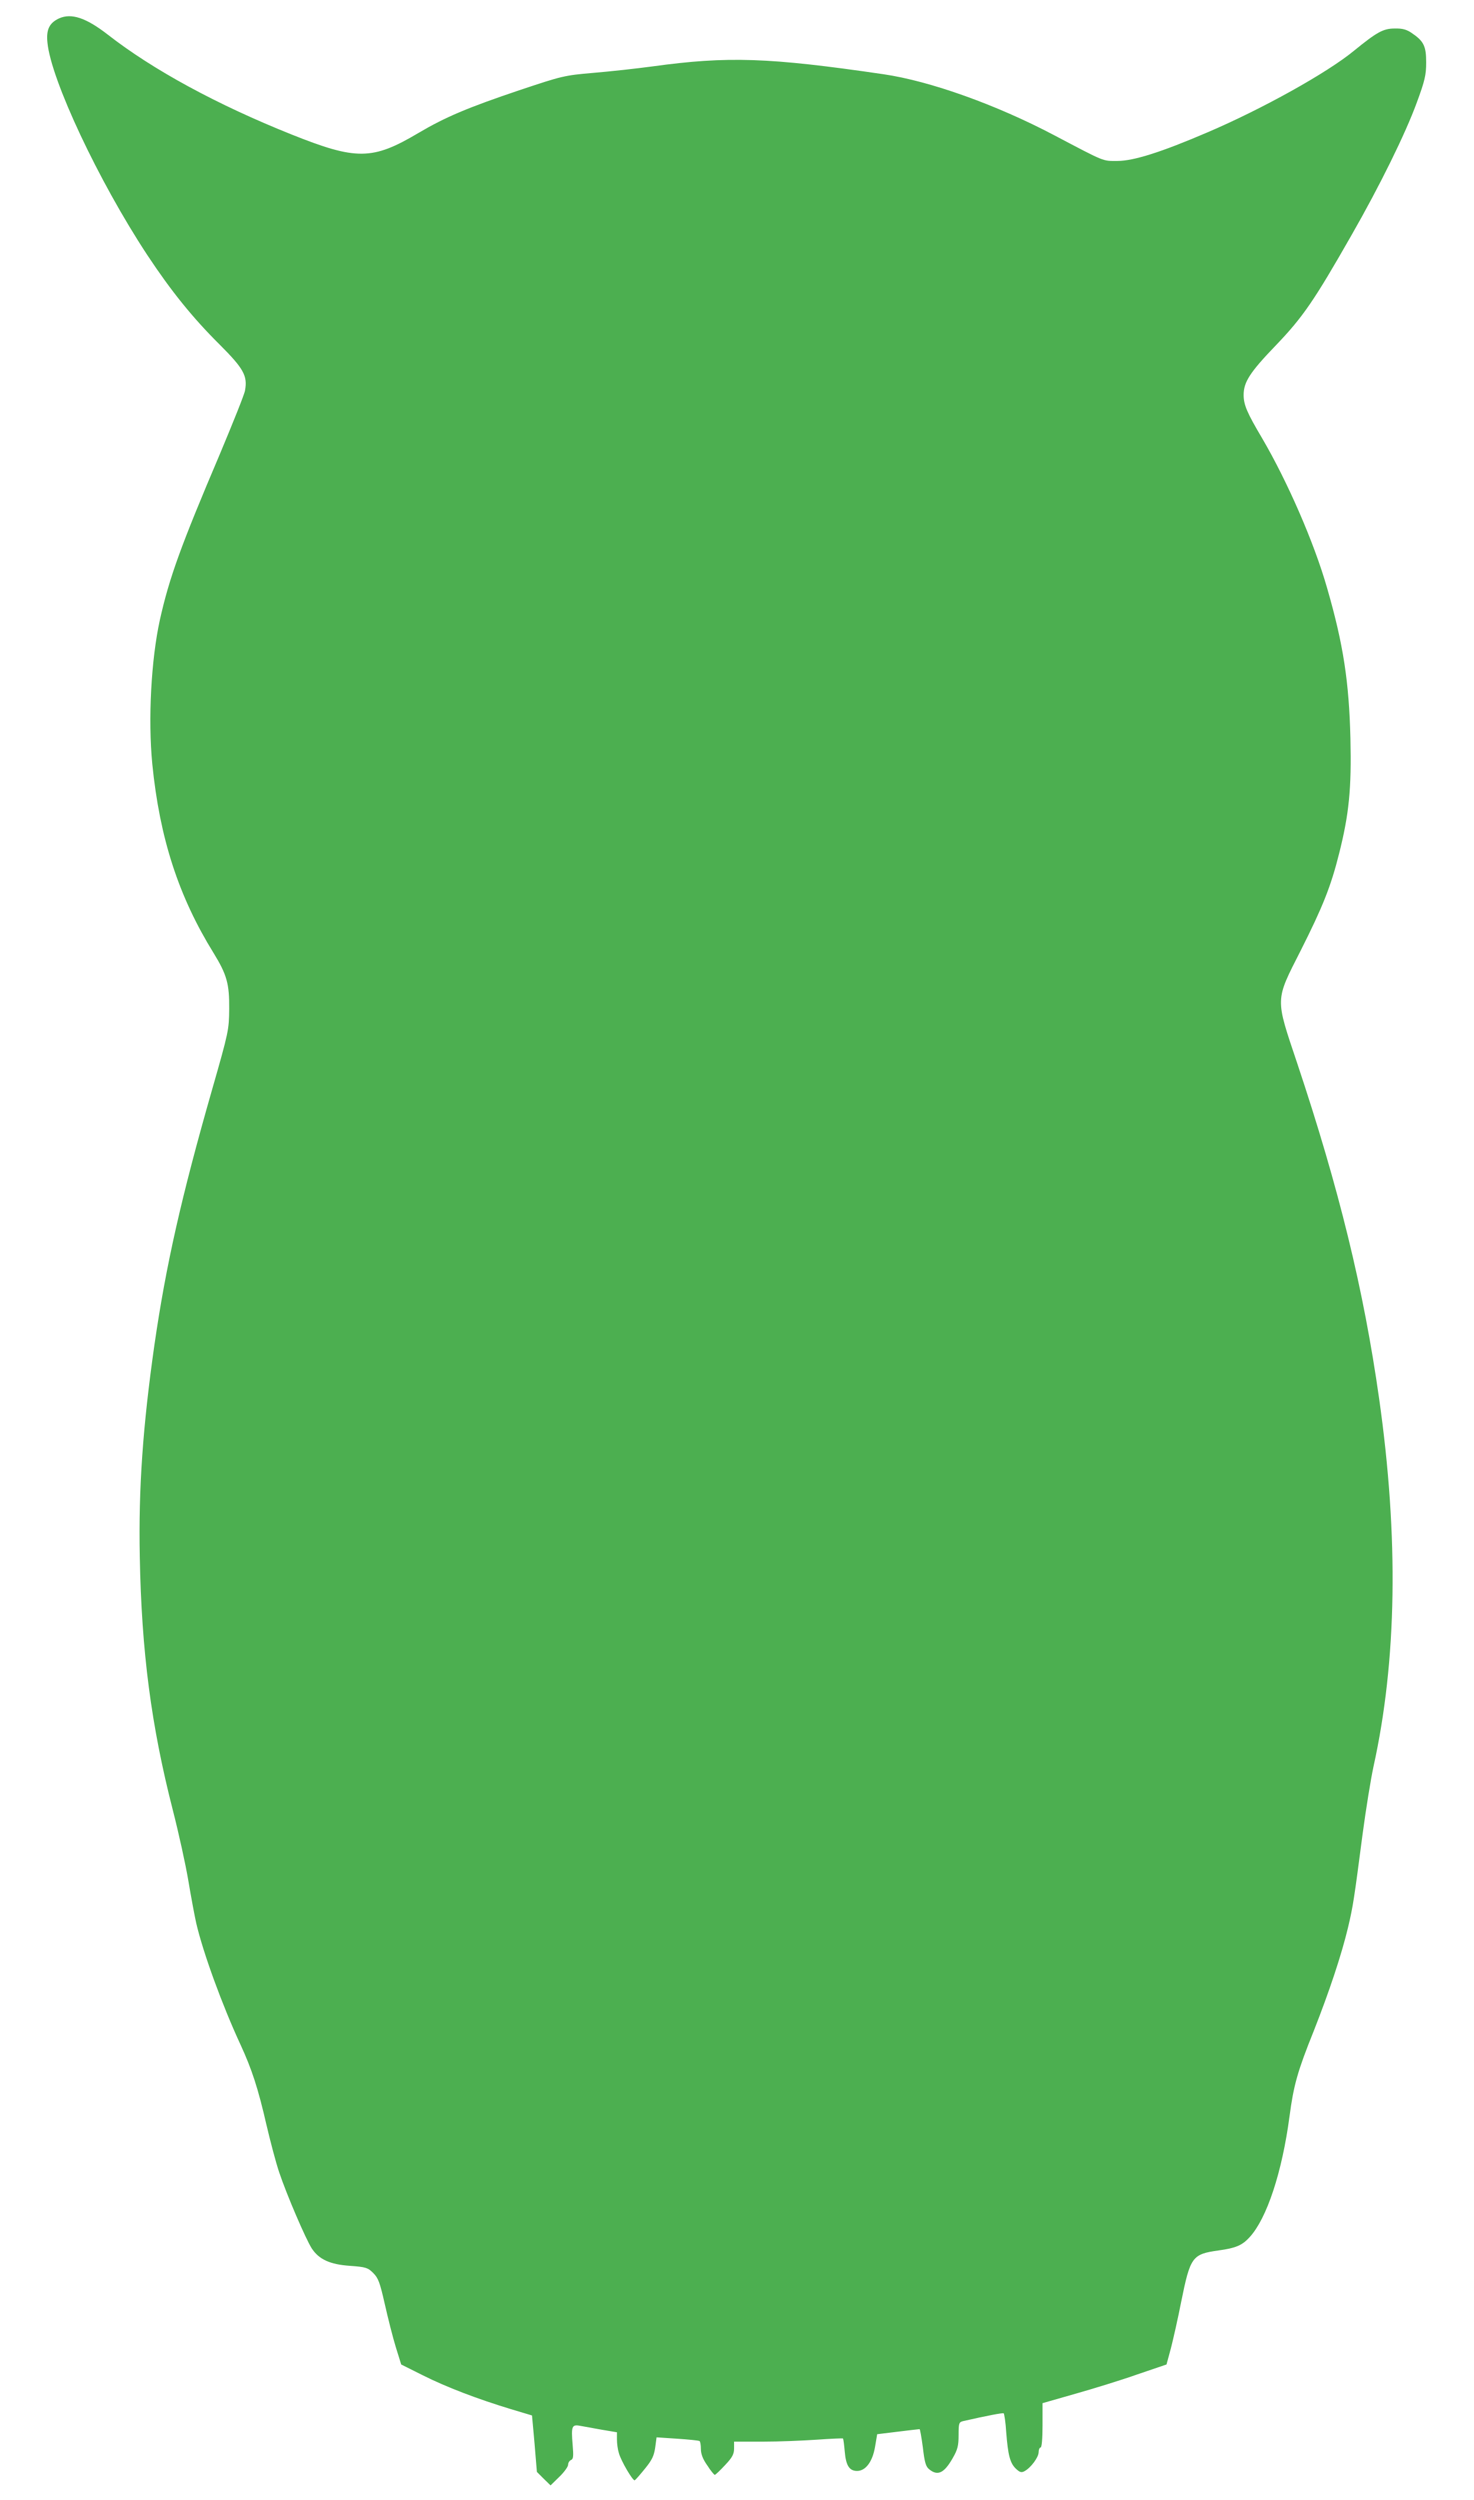
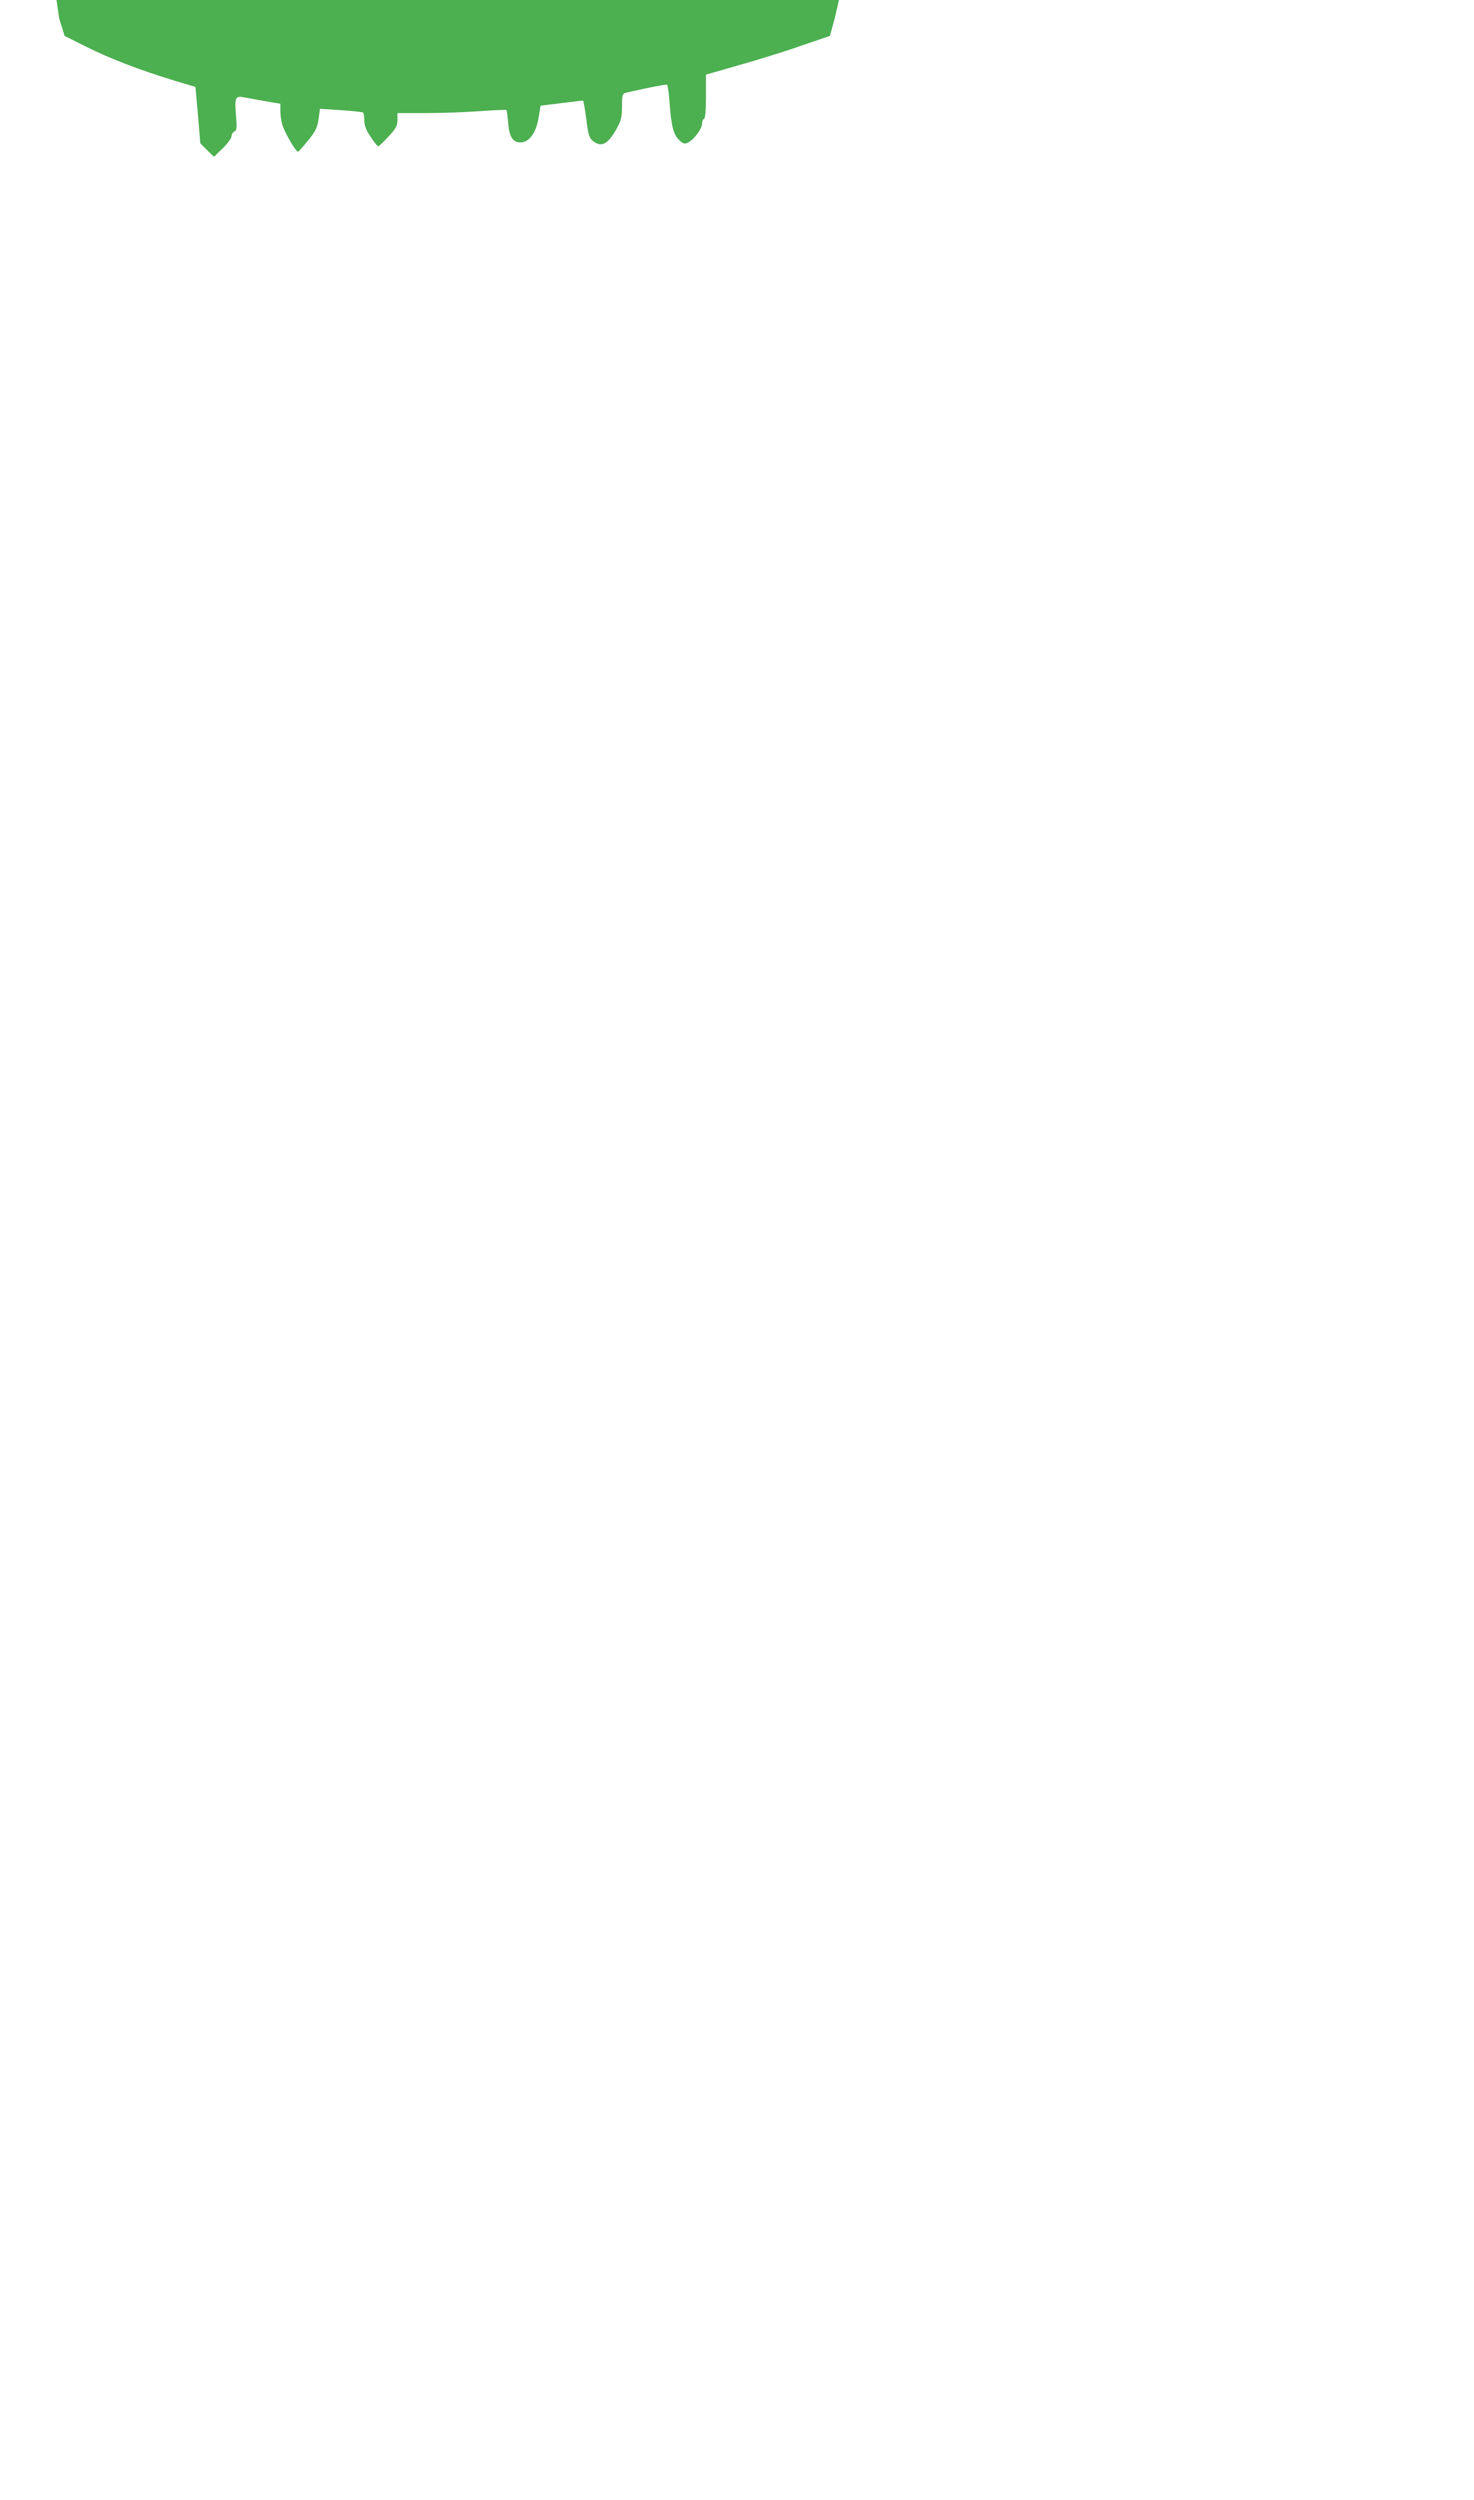
<svg xmlns="http://www.w3.org/2000/svg" version="1.0" width="755pt" height="1280pt" viewBox="0 0 755 1280" preserveAspectRatio="xMidYMid meet">
  <g transform="translate(0,1280) scale(0.1,-0.1)" fill="#4caf50" stroke="none">
-     <path d="M303 12706 c-50 -23 -67 -57 -60 -124 18 -190 262 -709 511 -1087 123 -186 233 -322 371 -459 122 -122 144 -160 130 -235 -3 -20 -62 -166 -129 -326 -200 -470 -259 -633 -307 -848 -45 -205 -61 -509 -39 -738 38 -381 135 -679 314 -968 68 -111 81 -157 80 -286 -1 -107 -3 -118 -87 -411 -159 -555 -237 -902 -296 -1309 -59 -414 -82 -734 -75 -1085 9 -486 58 -862 169 -1296 30 -117 66 -280 80 -364 14 -83 32 -180 40 -215 35 -152 135 -425 228 -625 57 -124 89 -221 132 -409 20 -85 49 -196 66 -245 38 -113 135 -339 166 -387 37 -56 93 -82 196 -89 81 -6 91 -9 119 -37 26 -26 34 -49 59 -159 16 -71 41 -170 56 -219 l28 -90 110 -55 c121 -61 282 -122 450 -173 l110 -33 13 -144 12 -145 35 -35 35 -34 45 44 c25 24 45 52 45 62 0 10 7 21 15 24 12 5 13 20 8 79 -8 97 -4 105 44 95 21 -4 71 -13 111 -20 l72 -12 0 -36 c0 -21 4 -52 10 -71 11 -40 71 -142 81 -139 4 2 27 28 52 59 37 45 47 67 53 109 l7 52 106 -7 c58 -4 109 -9 114 -12 4 -2 7 -21 7 -41 0 -25 10 -52 33 -84 17 -27 35 -48 38 -48 4 0 27 22 53 50 37 39 46 56 46 85 l0 35 148 0 c81 0 205 5 276 10 72 5 132 8 134 6 2 -3 6 -33 9 -68 6 -71 24 -98 63 -98 44 0 79 47 92 123 l11 65 106 13 c58 7 108 13 111 13 3 0 10 -43 17 -94 9 -77 15 -98 33 -112 43 -35 76 -19 119 56 26 45 31 64 31 120 0 60 2 66 23 71 123 28 202 43 208 40 3 -3 10 -46 13 -97 9 -118 20 -159 50 -187 19 -18 28 -21 44 -12 32 17 72 71 72 97 0 13 5 24 10 24 6 0 10 44 10 113 l0 114 168 48 c92 26 235 70 317 99 l150 51 23 85 c12 47 36 153 52 235 47 232 56 245 193 264 87 12 120 26 158 68 88 96 166 332 204 618 21 159 41 231 124 437 80 203 142 389 176 531 26 111 30 138 75 482 17 127 42 280 55 340 120 543 130 1174 29 1885 -79 558 -205 1074 -419 1715 -114 340 -115 318 18 580 112 222 154 327 196 495 51 202 64 332 58 590 -7 288 -36 481 -119 768 -66 232 -203 546 -333 768 -77 130 -95 171 -95 222 0 66 32 116 167 256 137 143 195 228 385 561 145 253 277 521 335 680 41 111 48 141 48 205 0 84 -12 109 -74 151 -26 18 -48 24 -87 23 -59 0 -91 -18 -209 -114 -137 -113 -472 -299 -751 -418 -233 -100 -377 -146 -460 -146 -78 0 -59 -8 -325 132 -294 155 -634 277 -874 312 -588 86 -797 93 -1183 40 -81 -11 -217 -26 -302 -33 -151 -13 -161 -16 -380 -89 -264 -89 -378 -137 -517 -219 -236 -140 -318 -140 -651 -7 -380 152 -708 330 -939 510 -112 87 -187 112 -250 84z" />
+     <path d="M303 12706 l28 -90 110 -55 c121 -61 282 -122 450 -173 l110 -33 13 -144 12 -145 35 -35 35 -34 45 44 c25 24 45 52 45 62 0 10 7 21 15 24 12 5 13 20 8 79 -8 97 -4 105 44 95 21 -4 71 -13 111 -20 l72 -12 0 -36 c0 -21 4 -52 10 -71 11 -40 71 -142 81 -139 4 2 27 28 52 59 37 45 47 67 53 109 l7 52 106 -7 c58 -4 109 -9 114 -12 4 -2 7 -21 7 -41 0 -25 10 -52 33 -84 17 -27 35 -48 38 -48 4 0 27 22 53 50 37 39 46 56 46 85 l0 35 148 0 c81 0 205 5 276 10 72 5 132 8 134 6 2 -3 6 -33 9 -68 6 -71 24 -98 63 -98 44 0 79 47 92 123 l11 65 106 13 c58 7 108 13 111 13 3 0 10 -43 17 -94 9 -77 15 -98 33 -112 43 -35 76 -19 119 56 26 45 31 64 31 120 0 60 2 66 23 71 123 28 202 43 208 40 3 -3 10 -46 13 -97 9 -118 20 -159 50 -187 19 -18 28 -21 44 -12 32 17 72 71 72 97 0 13 5 24 10 24 6 0 10 44 10 113 l0 114 168 48 c92 26 235 70 317 99 l150 51 23 85 c12 47 36 153 52 235 47 232 56 245 193 264 87 12 120 26 158 68 88 96 166 332 204 618 21 159 41 231 124 437 80 203 142 389 176 531 26 111 30 138 75 482 17 127 42 280 55 340 120 543 130 1174 29 1885 -79 558 -205 1074 -419 1715 -114 340 -115 318 18 580 112 222 154 327 196 495 51 202 64 332 58 590 -7 288 -36 481 -119 768 -66 232 -203 546 -333 768 -77 130 -95 171 -95 222 0 66 32 116 167 256 137 143 195 228 385 561 145 253 277 521 335 680 41 111 48 141 48 205 0 84 -12 109 -74 151 -26 18 -48 24 -87 23 -59 0 -91 -18 -209 -114 -137 -113 -472 -299 -751 -418 -233 -100 -377 -146 -460 -146 -78 0 -59 -8 -325 132 -294 155 -634 277 -874 312 -588 86 -797 93 -1183 40 -81 -11 -217 -26 -302 -33 -151 -13 -161 -16 -380 -89 -264 -89 -378 -137 -517 -219 -236 -140 -318 -140 -651 -7 -380 152 -708 330 -939 510 -112 87 -187 112 -250 84z" />
  </g>
</svg>